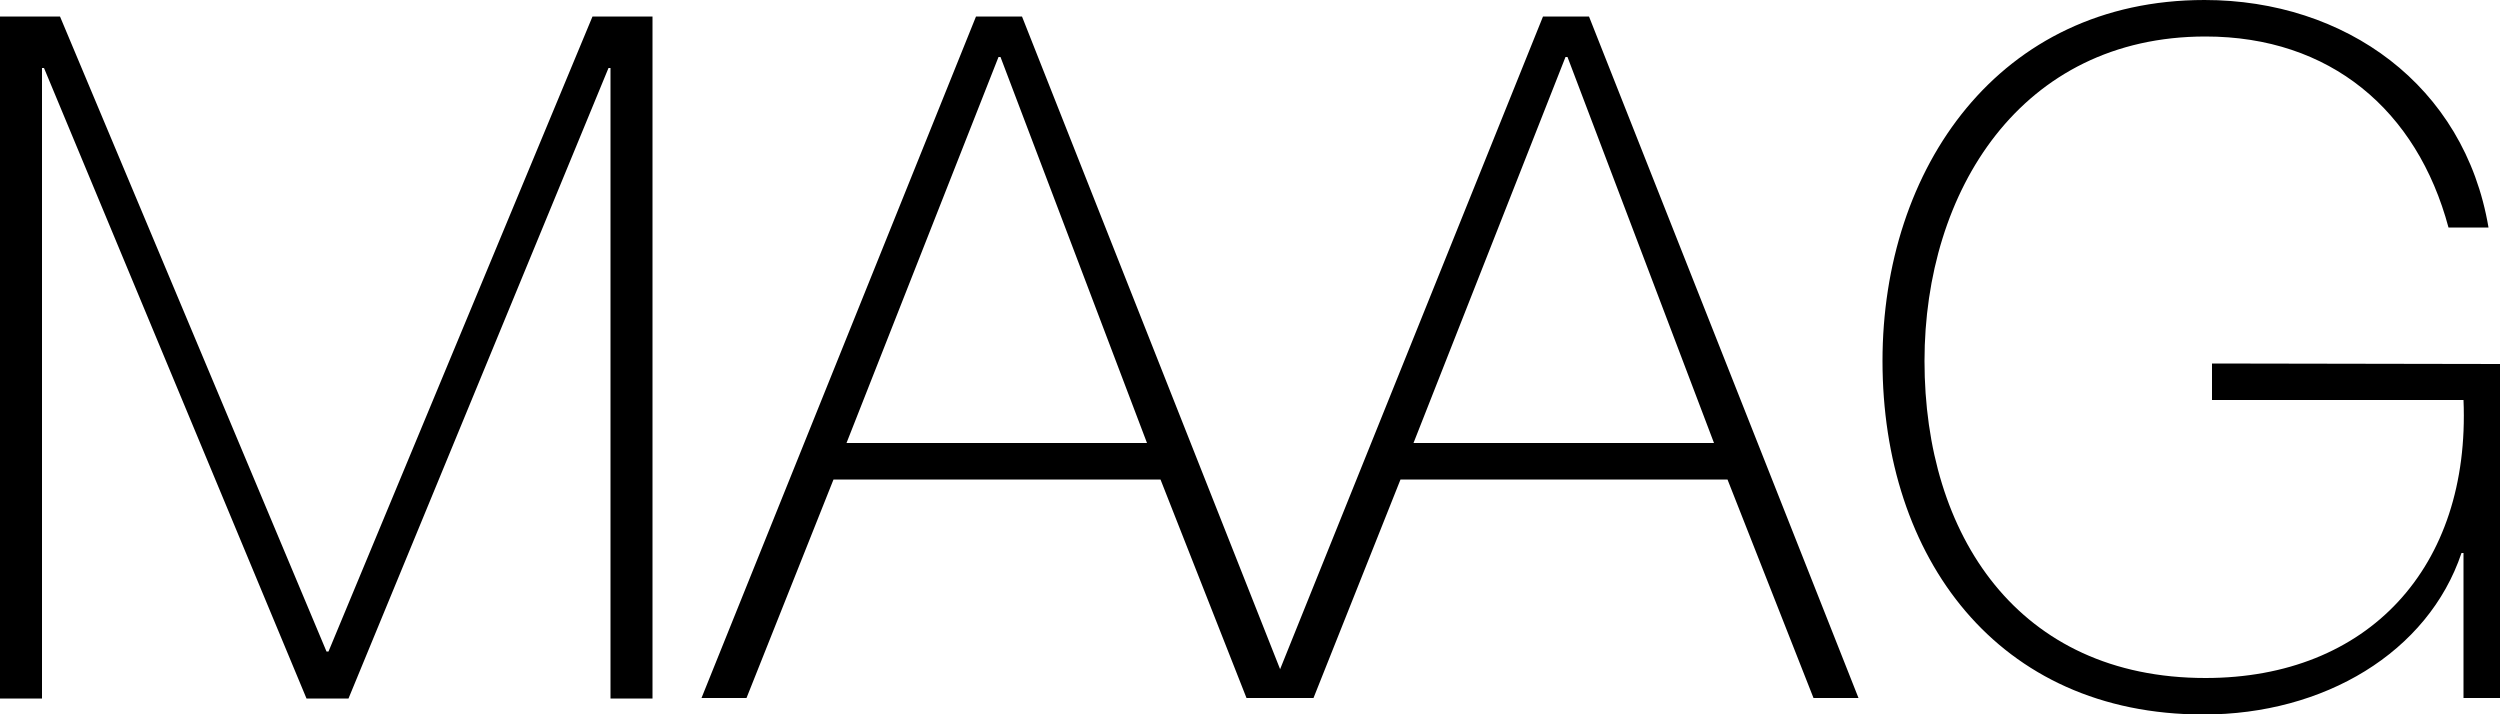
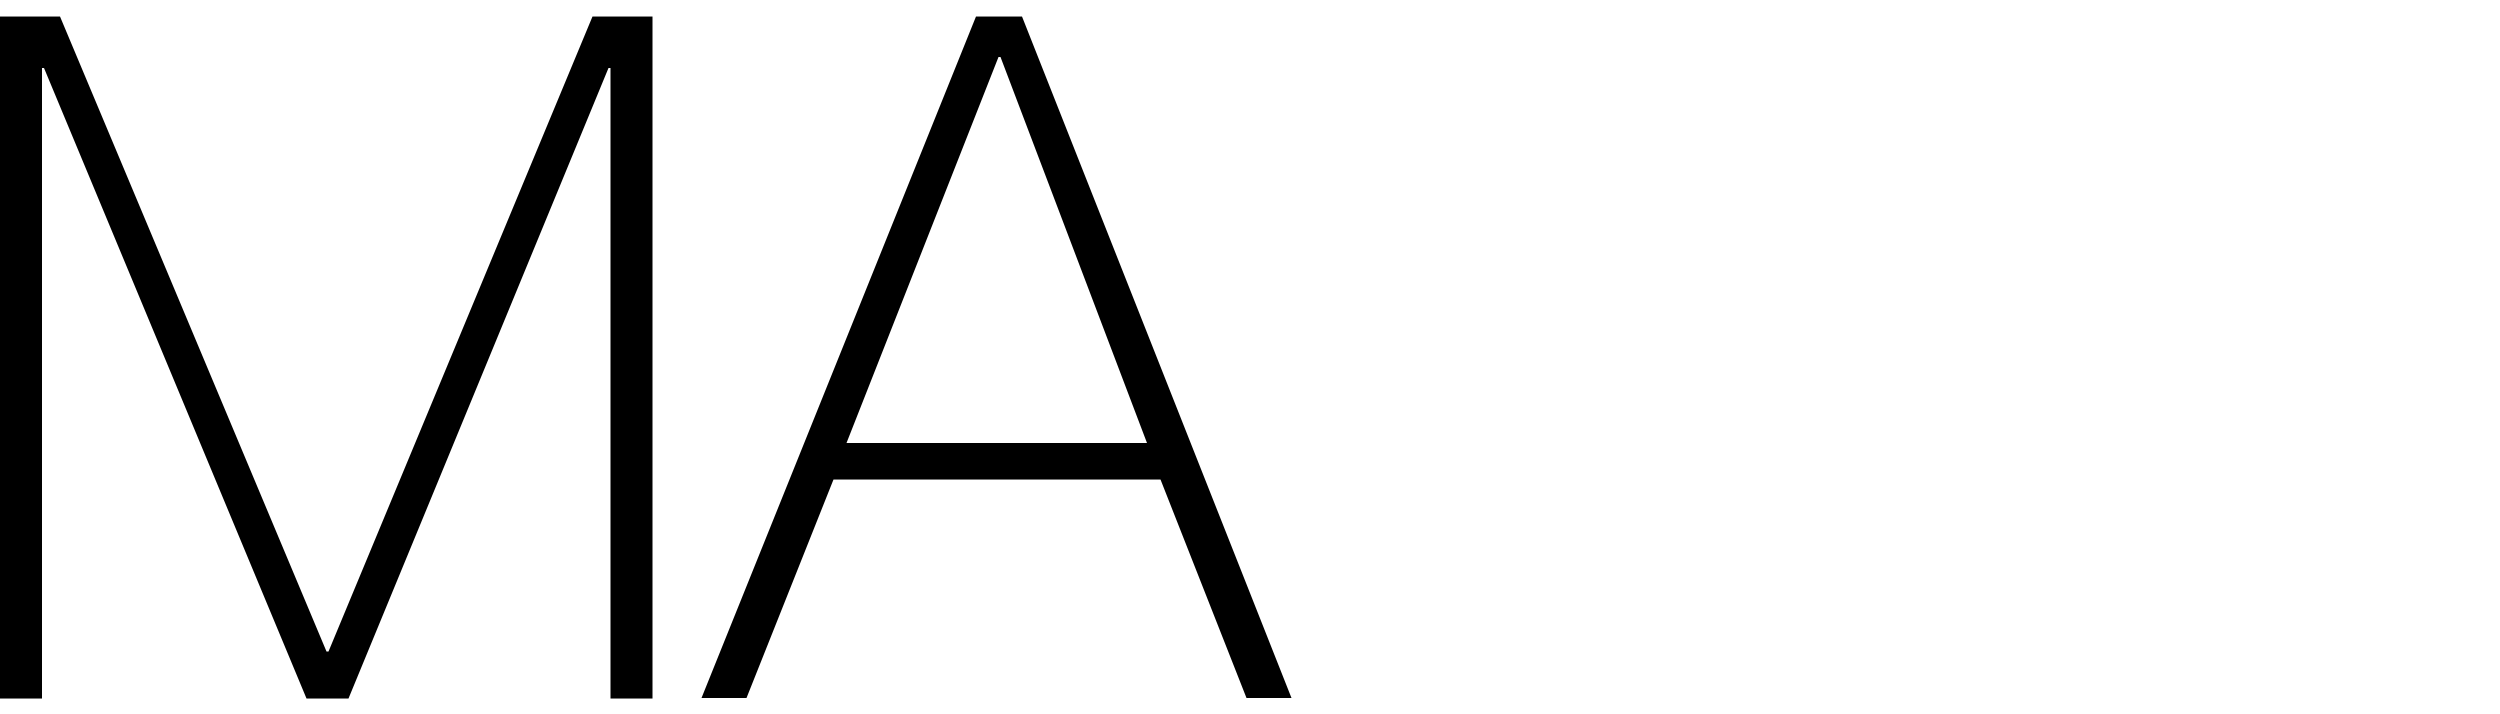
<svg xmlns="http://www.w3.org/2000/svg" version="1.1" id="Слой_1" x="0px" y="0px" width="500px" height="142.9px" viewBox="0 0 500 142.9" style="enable-background:new 0 0 500 142.9;" xml:space="preserve">
  <g>
    <path d="M0,3.3h12l53.3,127h0.4l52.8-127h12v136.4h-8.4V13.6h-0.4l-52,126.1h-8.4L8.8,13.6H8.4v126.1H0V3.3L0,3.3z M204.4,3.3   l53.9,136.3h-9l-17.2-43.7h-65.4l-17.4,43.7h-9L195.2,3.3L204.4,3.3L204.4,3.3z M229.4,88.6l-29.3-77.2h-0.4l-30.4,77.2H229.4z" />
-     <path d="M317.8,3.3l53.9,136.3h-9l-17.2-43.7h-65.4l-17.4,43.7h-9L308.6,3.3L317.8,3.3L317.8,3.3z M342.8,88.6l-29.3-77.2h-0.4   l-30.4,77.2H342.8z M500,72.8v66.8h-7.3v-29h-0.4c-6.7,19.9-27.5,32.3-51.6,32.3c-41.3,0-64.2-31.5-64.2-70.7   c0-38.6,23.3-72.2,64.4-72.2c28.1,0,52,17,56.8,45.5h-8C483.4,22,466,7.3,441.1,7.3c-36.9,0-56.2,30.9-56.2,64.9   c0,34.8,18.7,63.4,56.2,63.4c32.5,0,53-22.1,51.6-55.6h-50.3v-7.3L500,72.8L500,72.8L500,72.8z" />
  </g>
</svg>